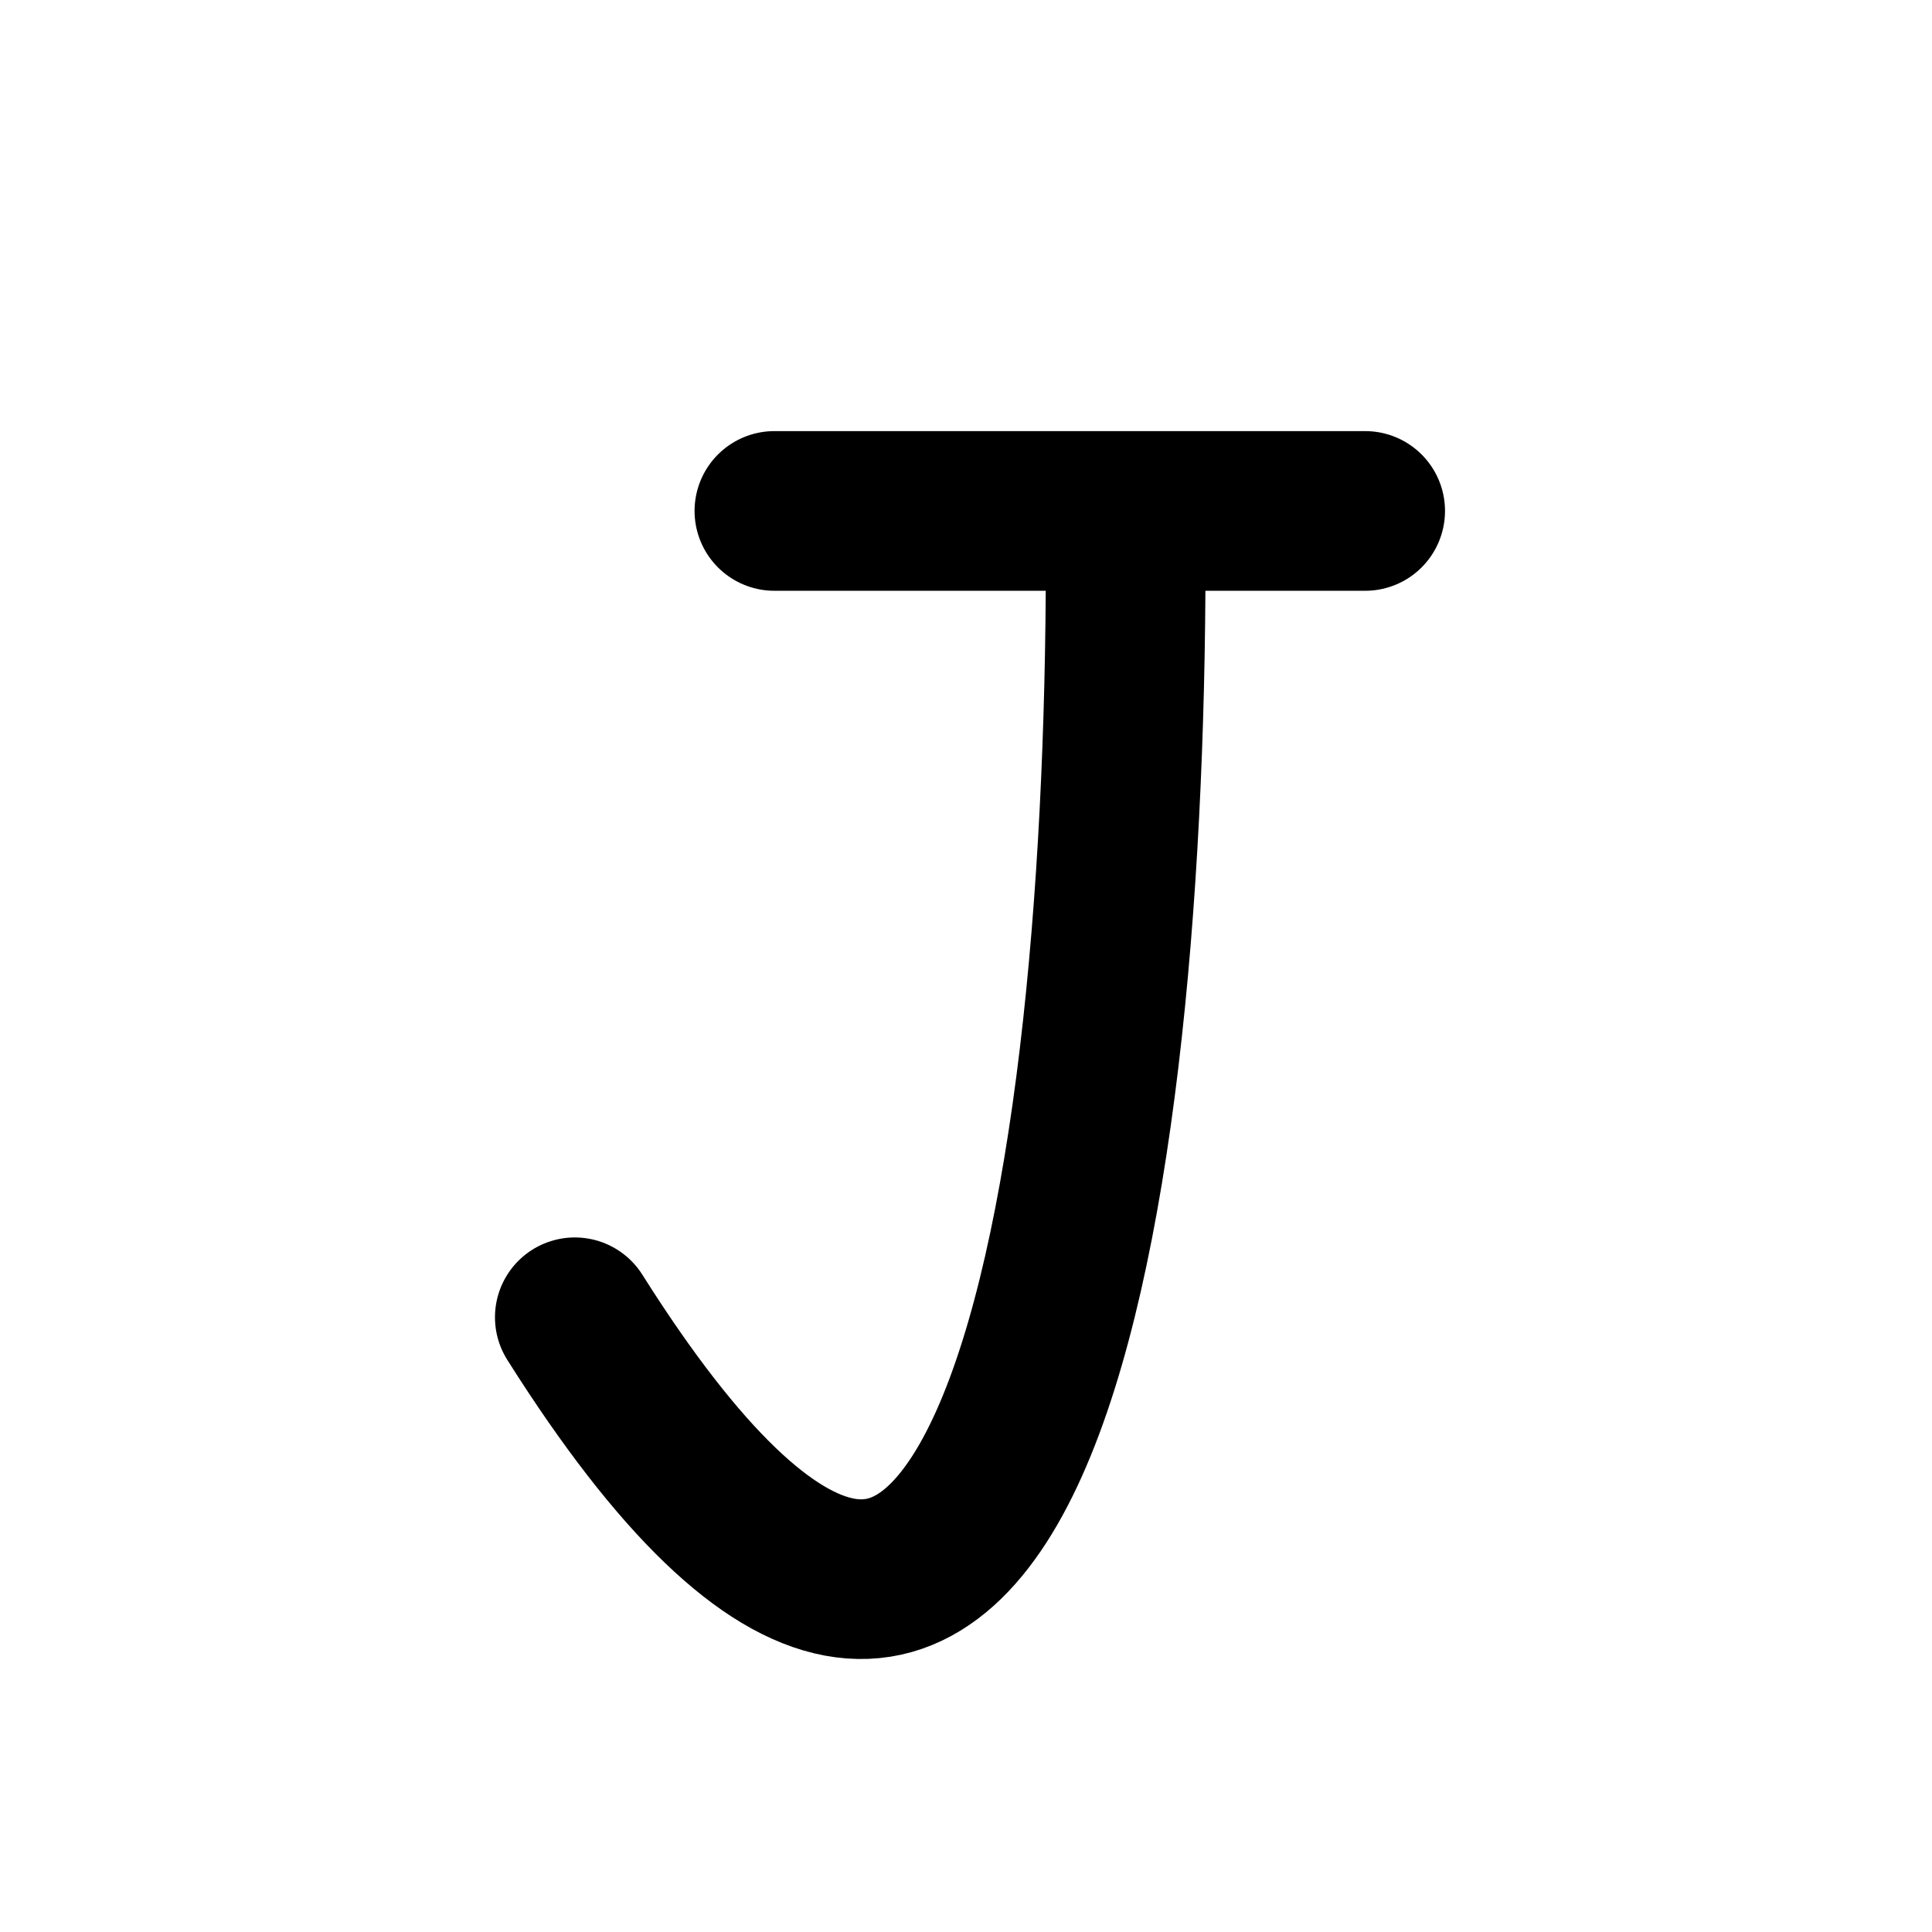
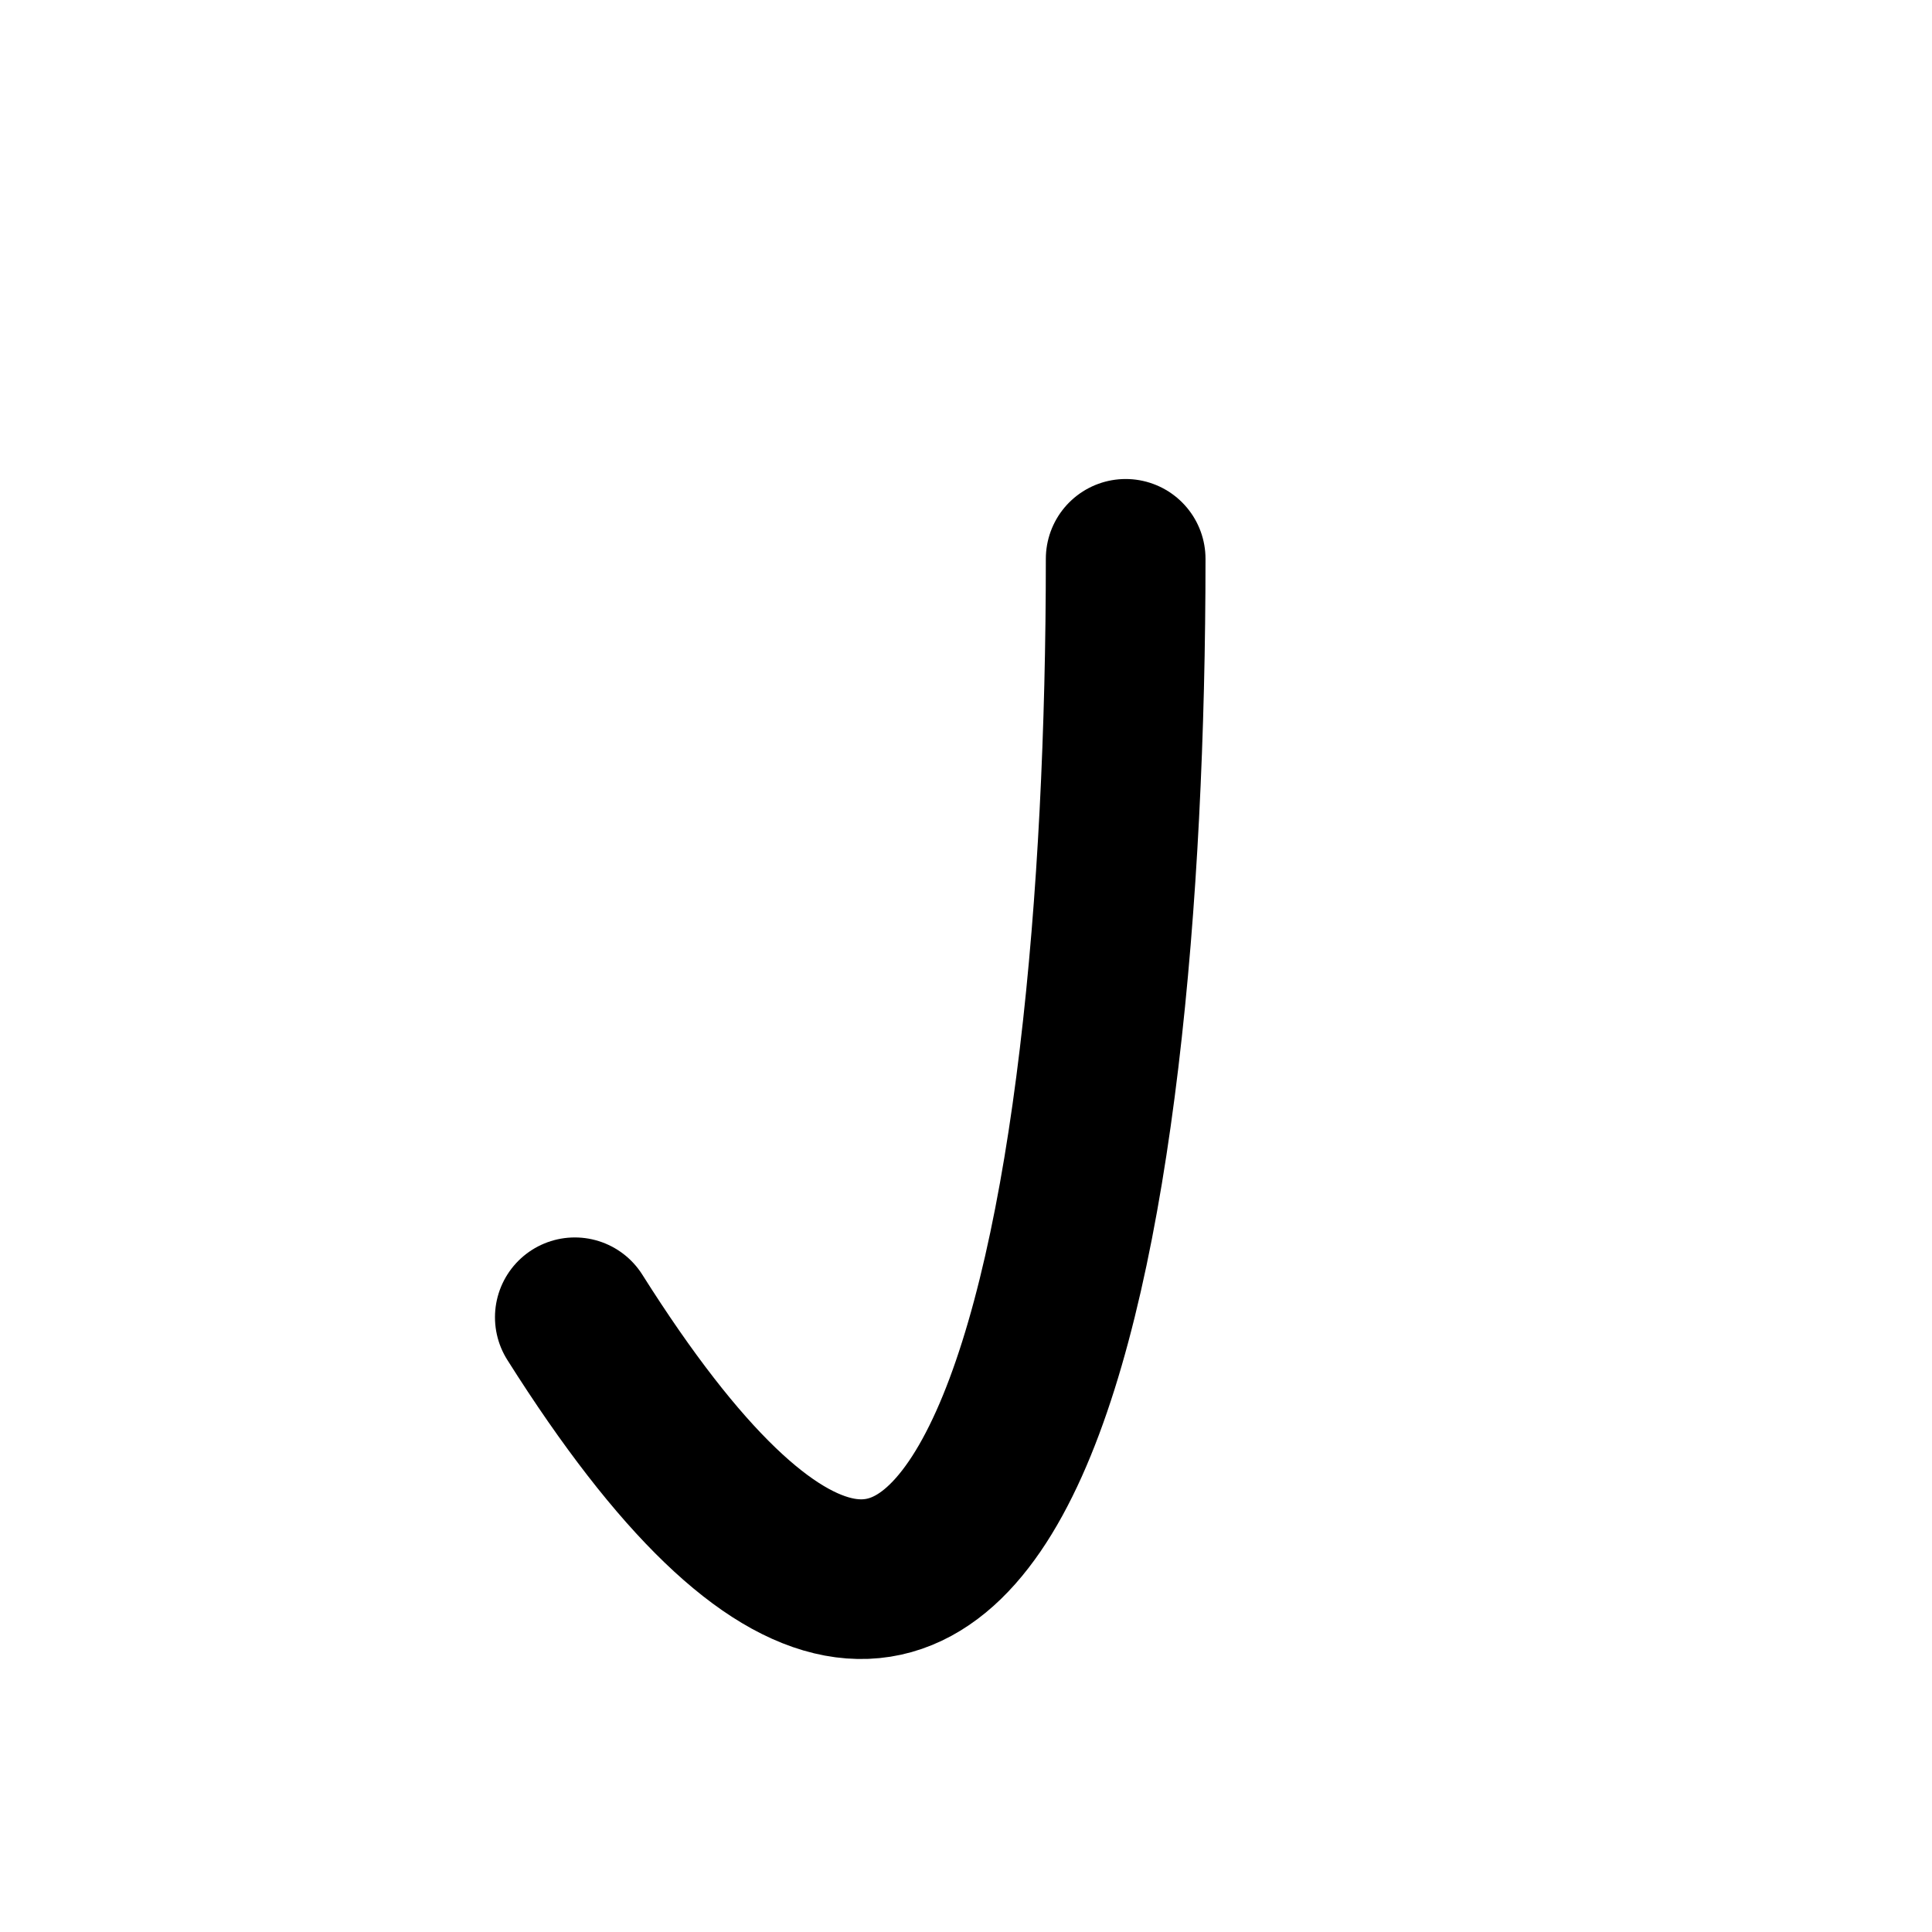
<svg xmlns="http://www.w3.org/2000/svg" width="121" height="121" viewBox="0 0 121 121" fill="none">
-   <path d="M48.5 32C60.333 32 84.3 32 85.5 32" stroke="black" stroke-width="10" stroke-linecap="round" />
  <path d="M70.5 35C70.5 77.5 62.5 124.5 36 82.5" stroke="black" stroke-width="10" stroke-linecap="round" />
</svg>